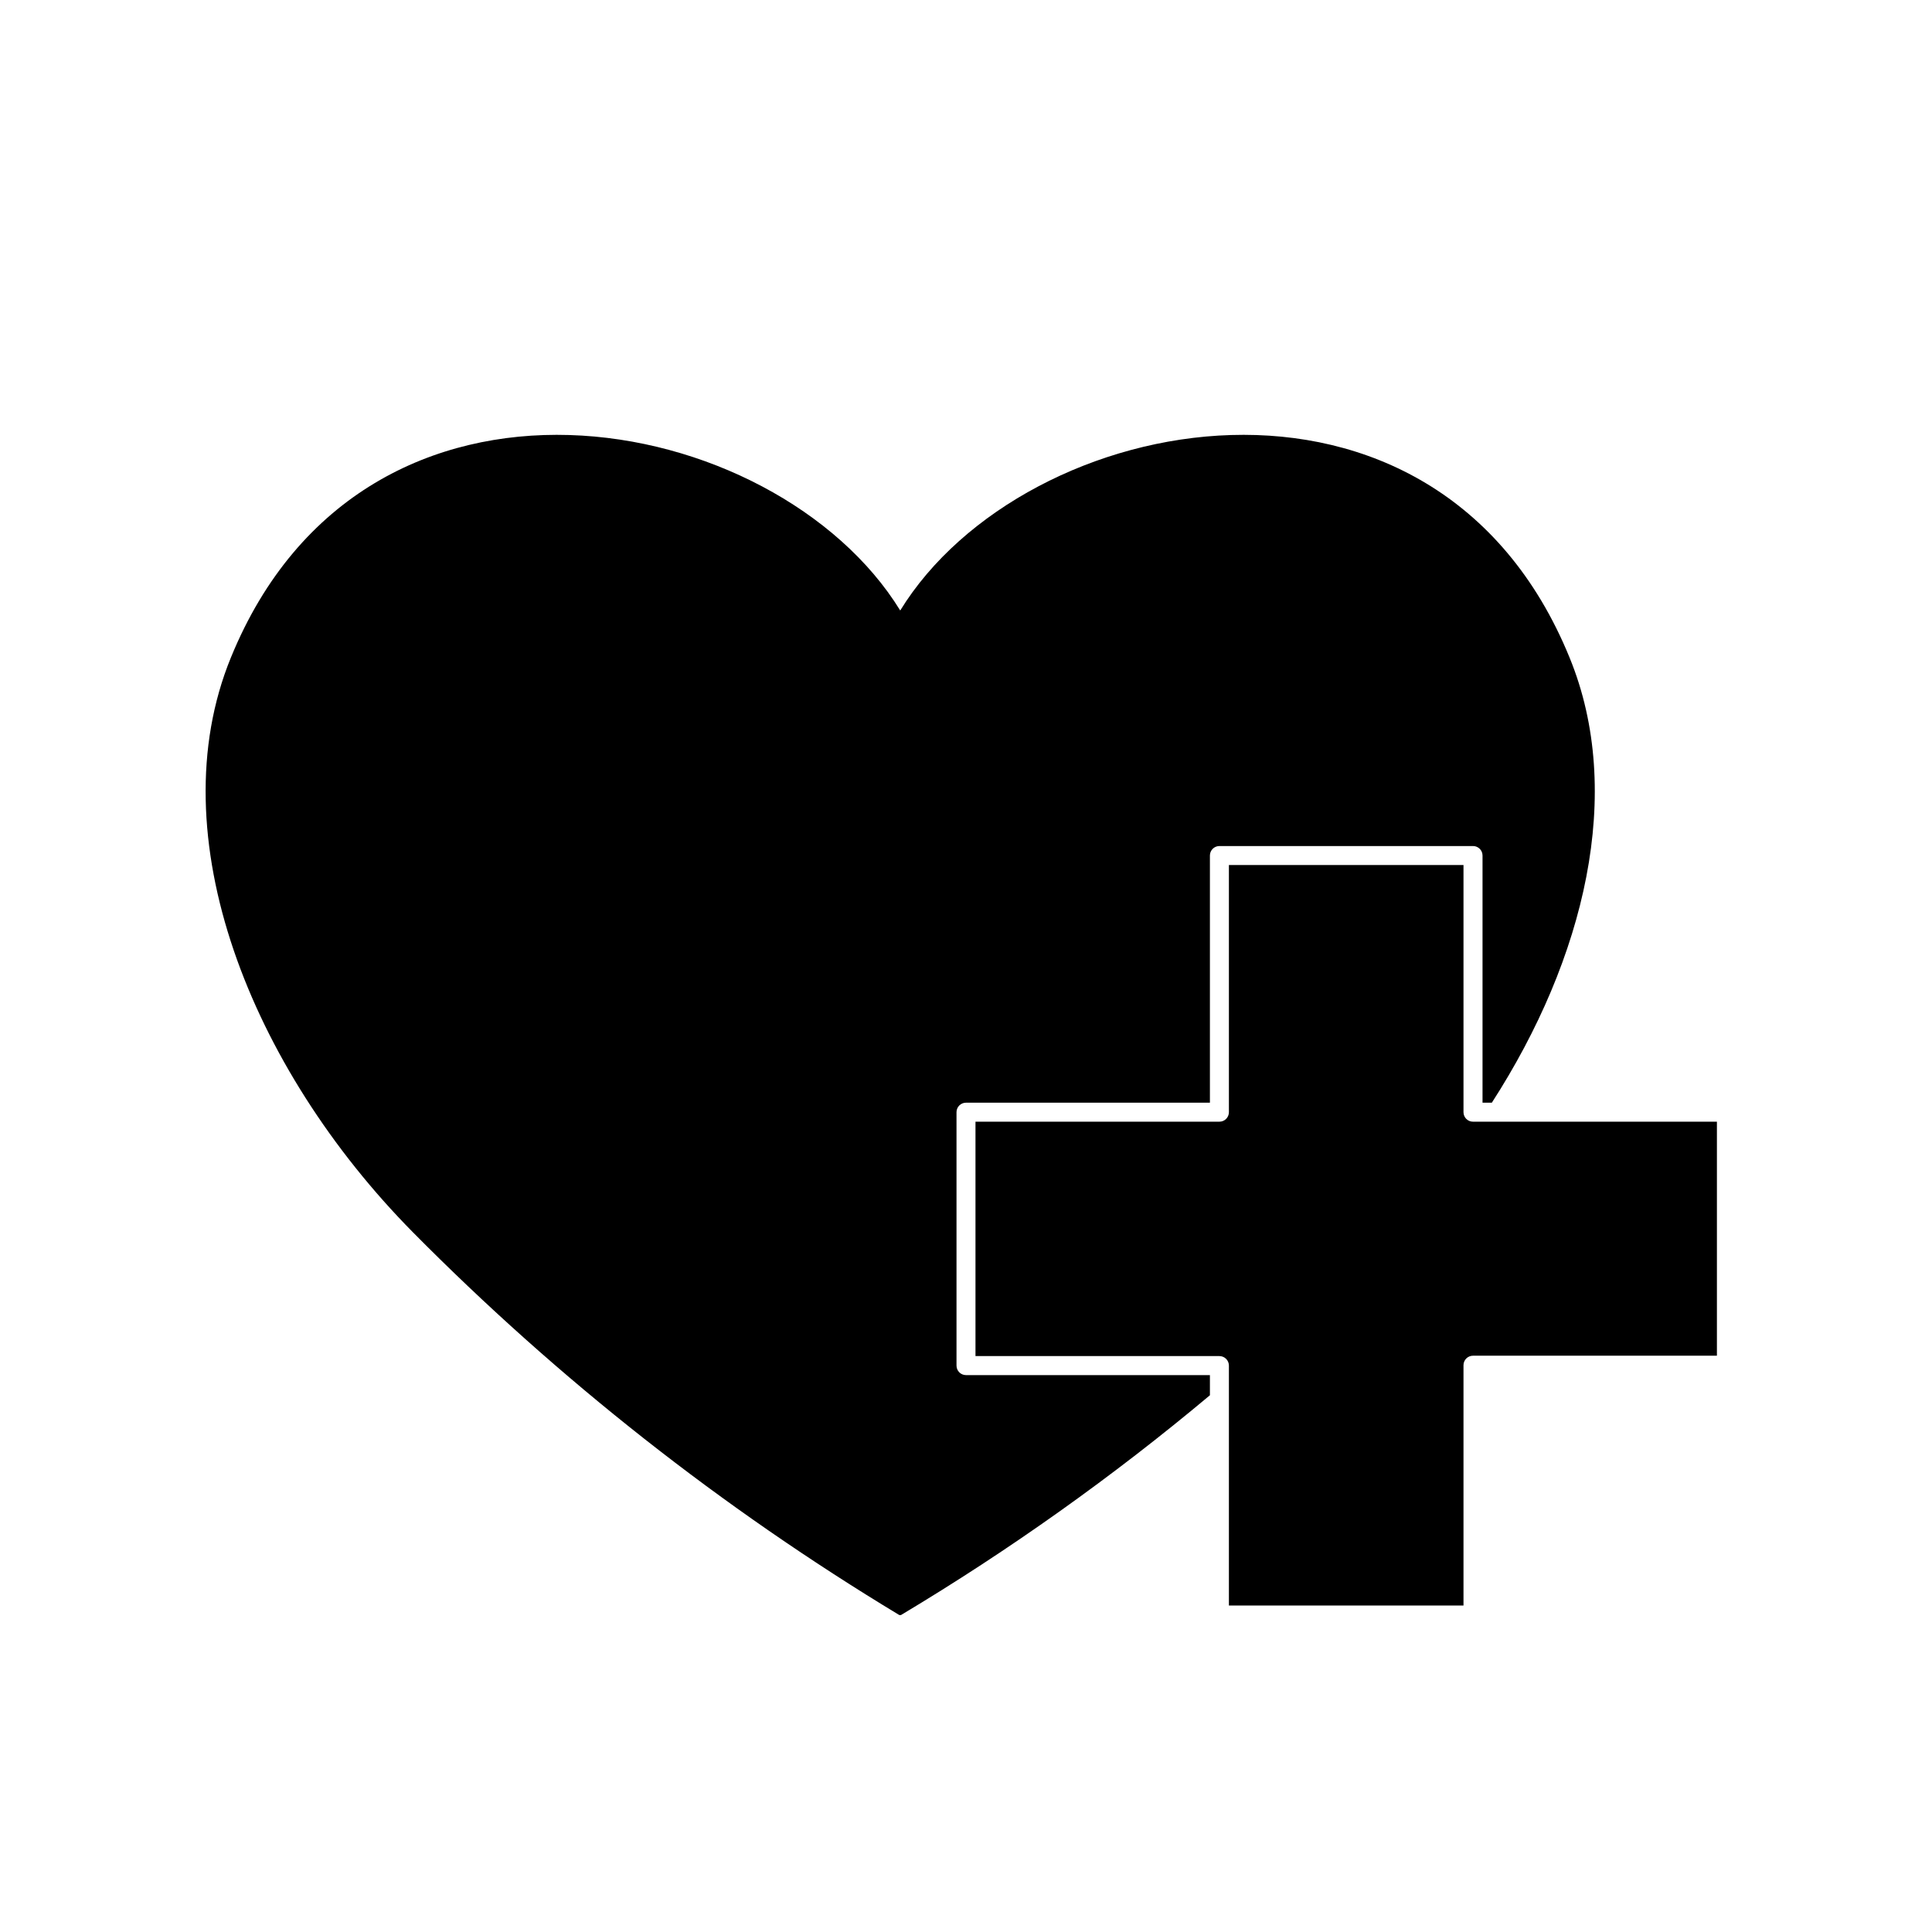
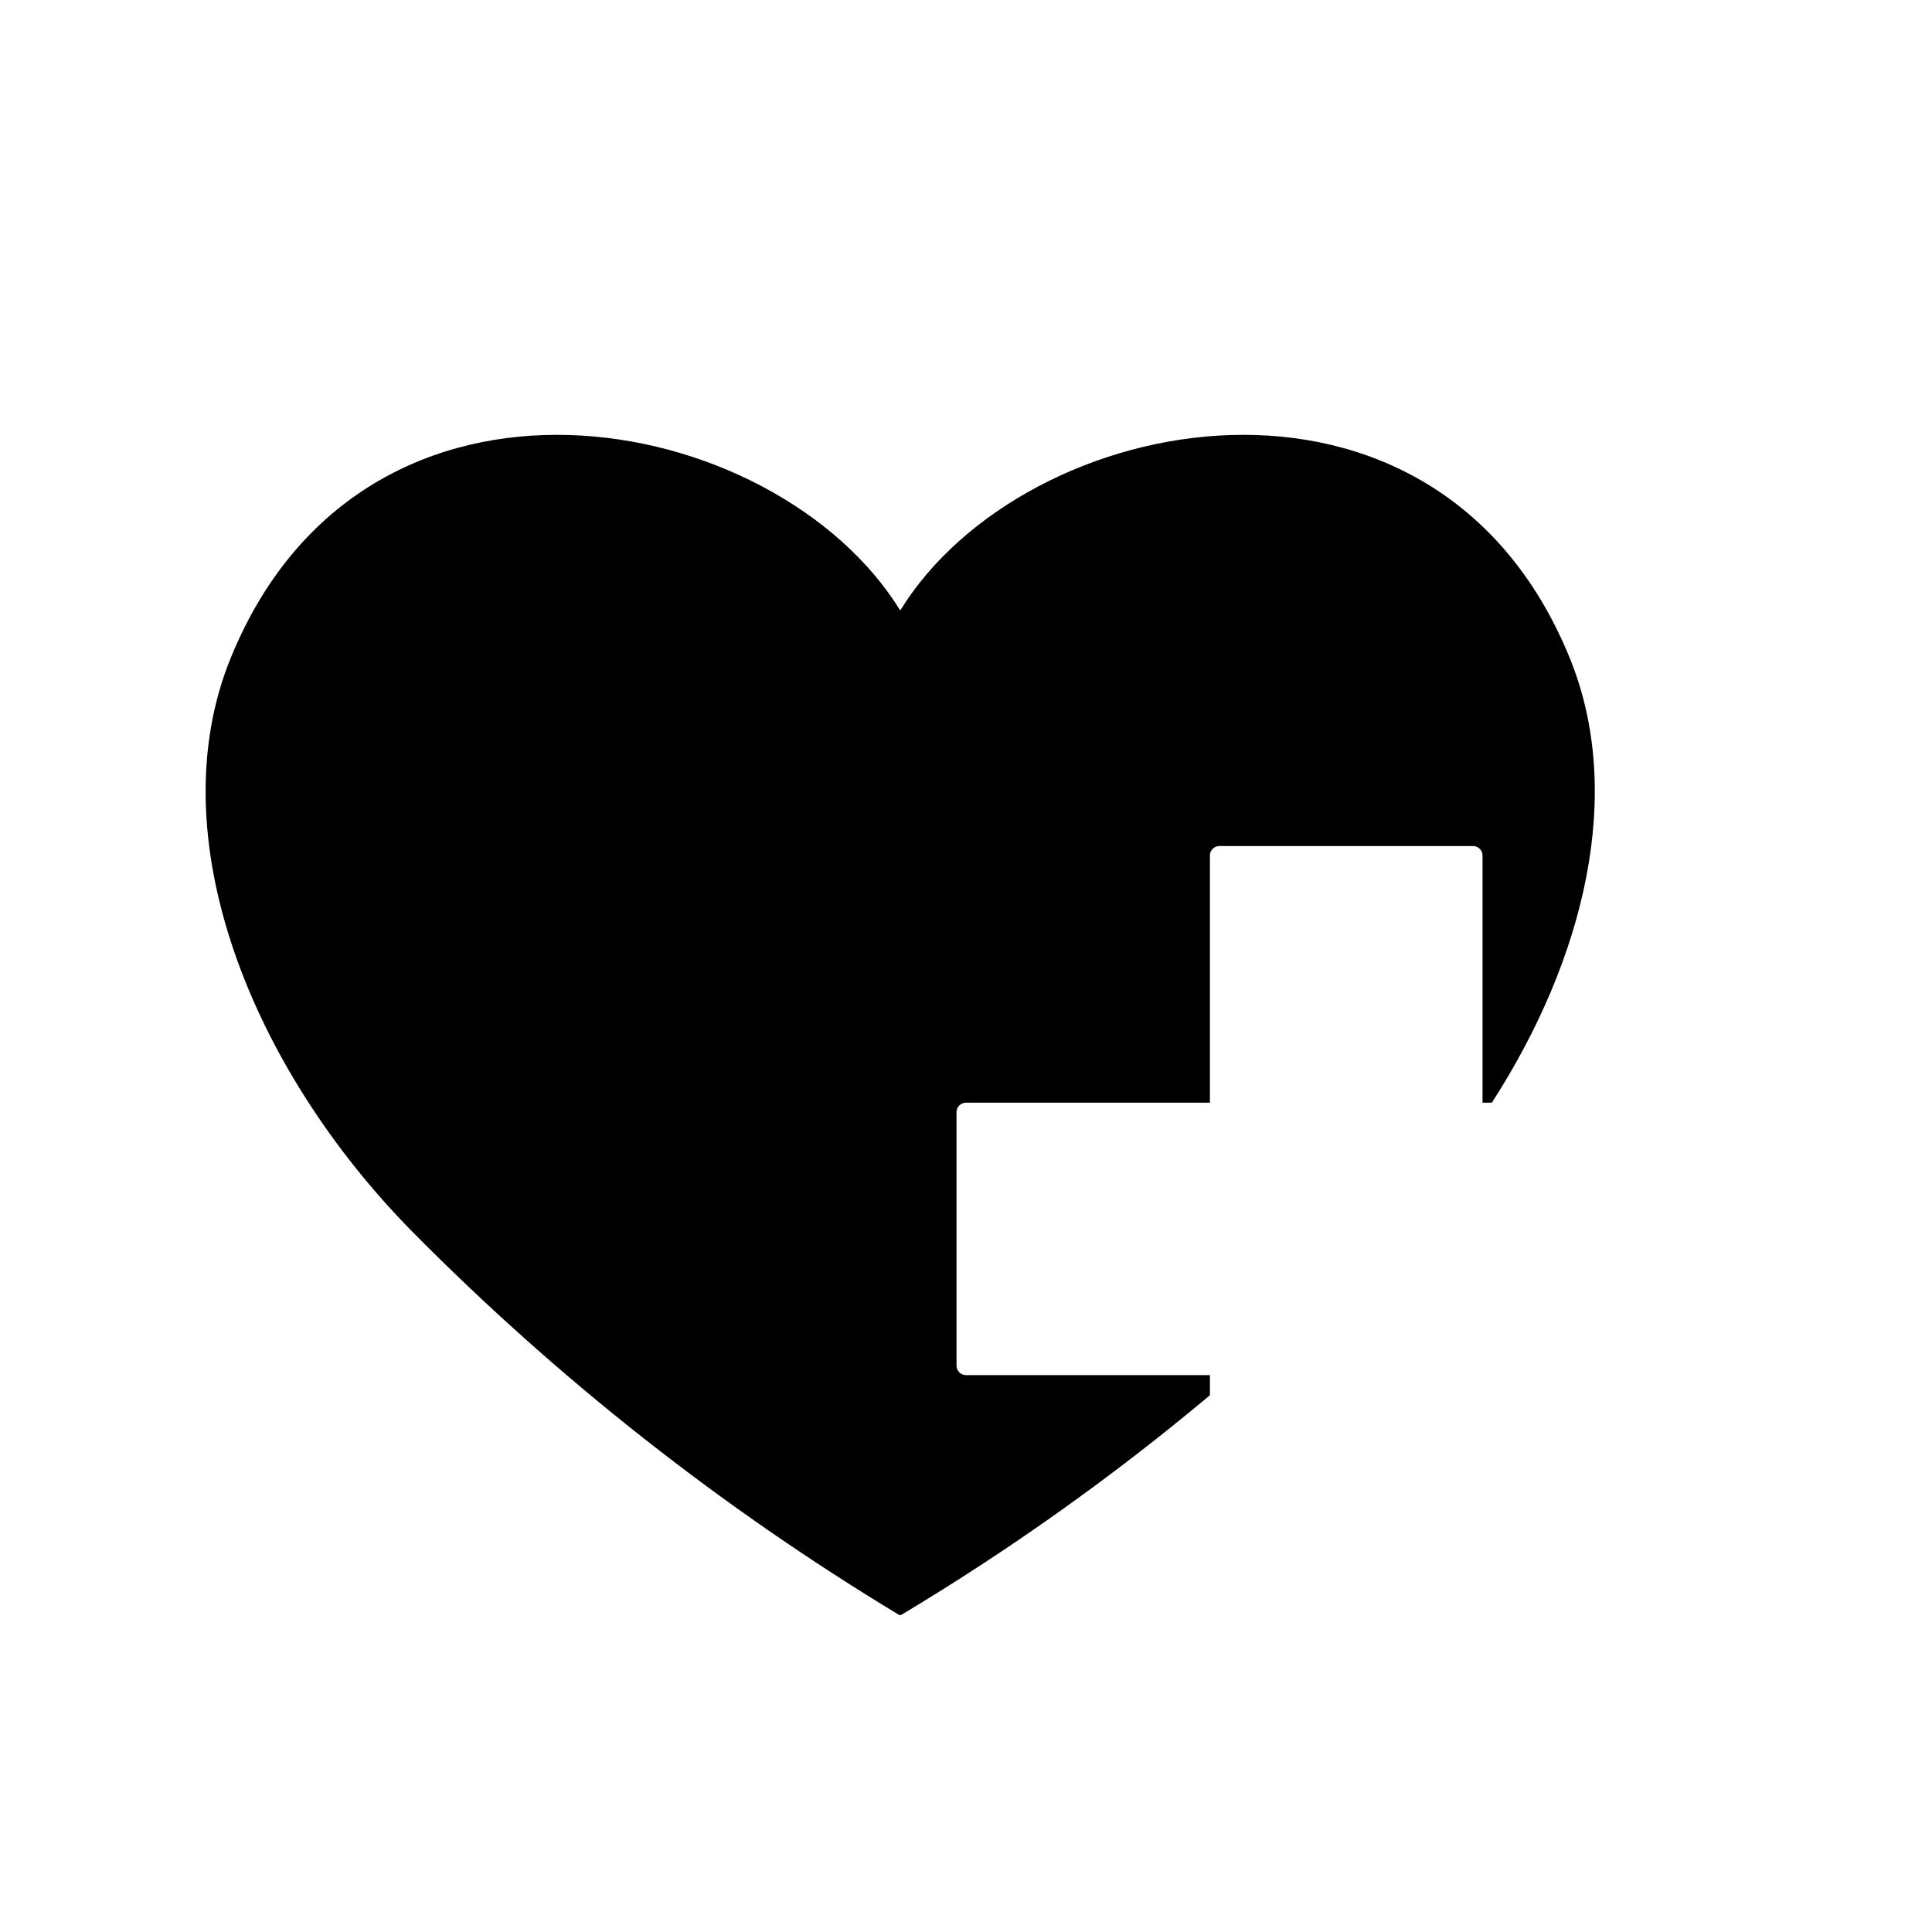
<svg xmlns="http://www.w3.org/2000/svg" fill="#000000" width="800px" height="800px" version="1.1" viewBox="144 144 512 512">
  <g>
    <path d="m382.32 572h0.453c28.781-17.223 56.156-36.699 81.867-58.242v-5.34h-64.637c-1.395 0-2.519-1.129-2.519-2.519v-67.156c0-1.391 1.125-2.519 2.519-2.519h64.637v-65.496c0-1.391 1.129-2.519 2.519-2.519h67.207c0.668 0 1.309 0.266 1.781 0.738 0.473 0.473 0.738 1.113 0.738 1.781v65.496h2.469c24.637-38.188 35.266-82.172 20.605-117.94-35.566-87.109-144.49-66.051-177.39-12.496-32.949-53.555-141.82-74.613-177.39 12.496-19.348 47.258 5.289 108.77 48.215 152.25 38.613 39.023 81.918 73.105 128.93 101.47z" />
-     <path d="m534.36 441.26c-1.391 0-2.519-1.129-2.519-2.519v-65.496h-62.168v65.496c0 0.668-0.266 1.309-0.738 1.781-0.473 0.473-1.113 0.738-1.781 0.738h-64.641v62.117h64.641c0.668 0 1.309 0.266 1.781 0.738 0.473 0.473 0.738 1.113 0.738 1.781v63.582h62.168v-63.684c0-1.391 1.129-2.516 2.519-2.516h64.641v-62.02z" />
  </g>
</svg>